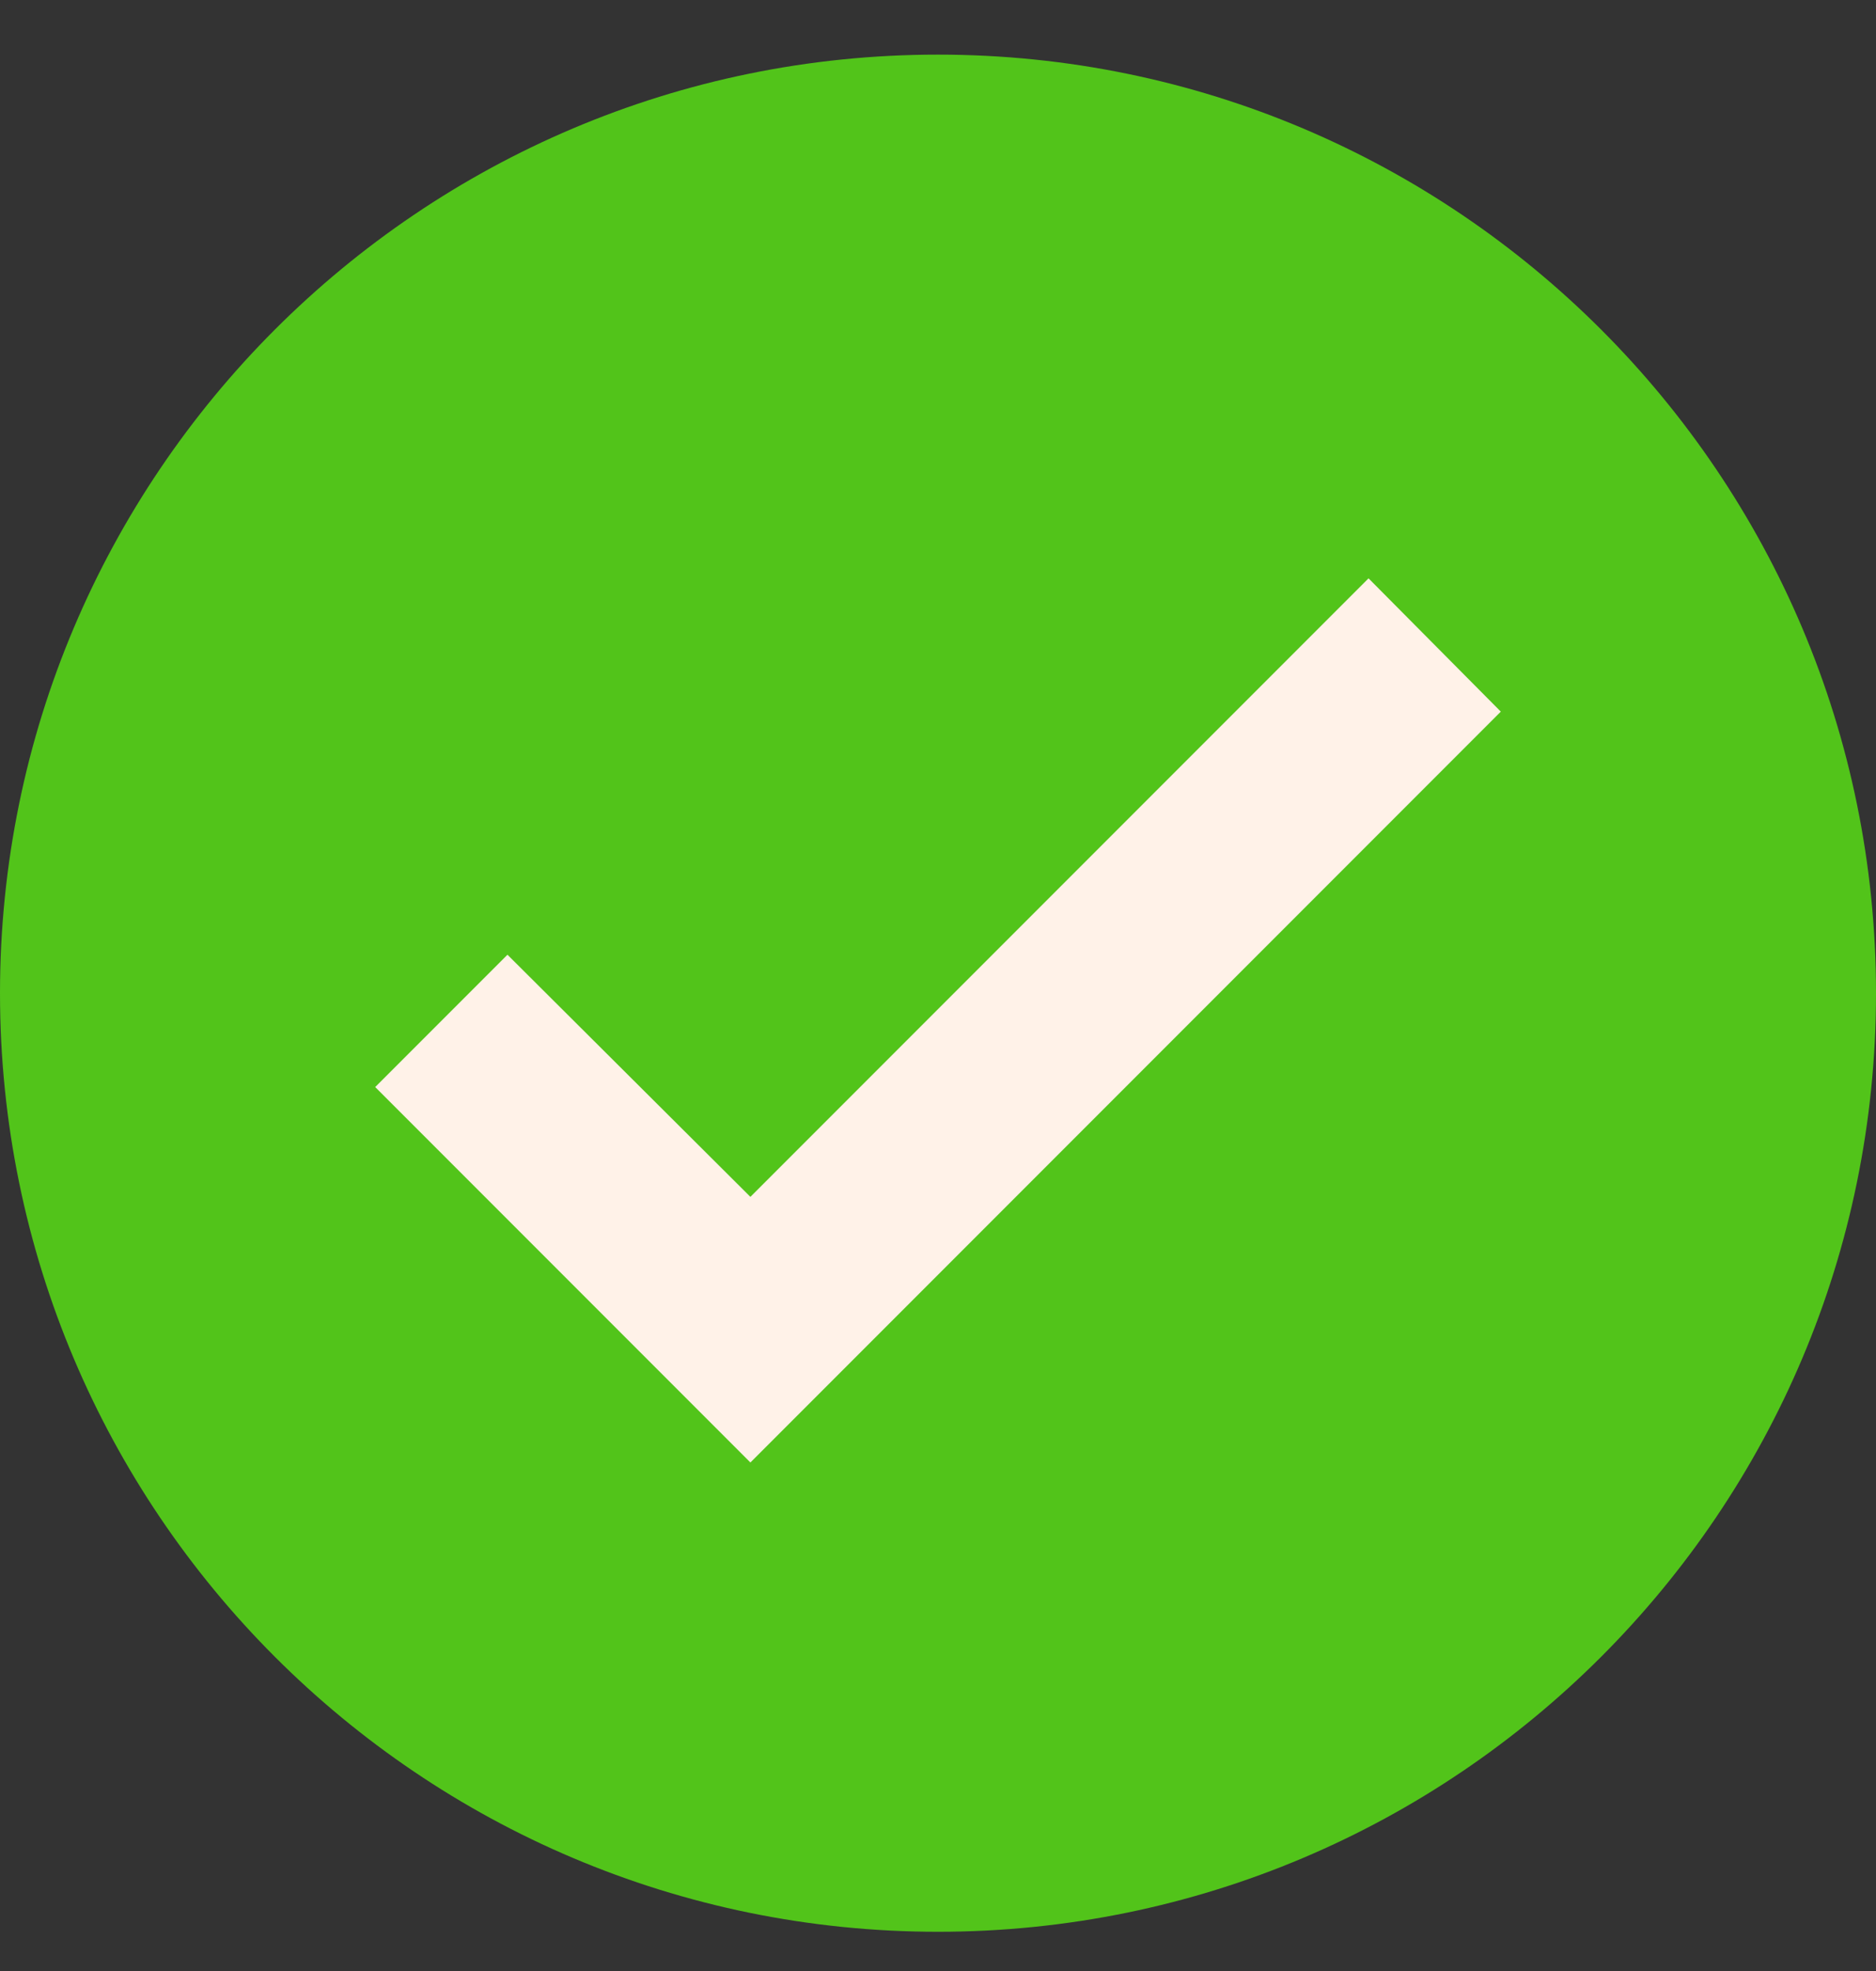
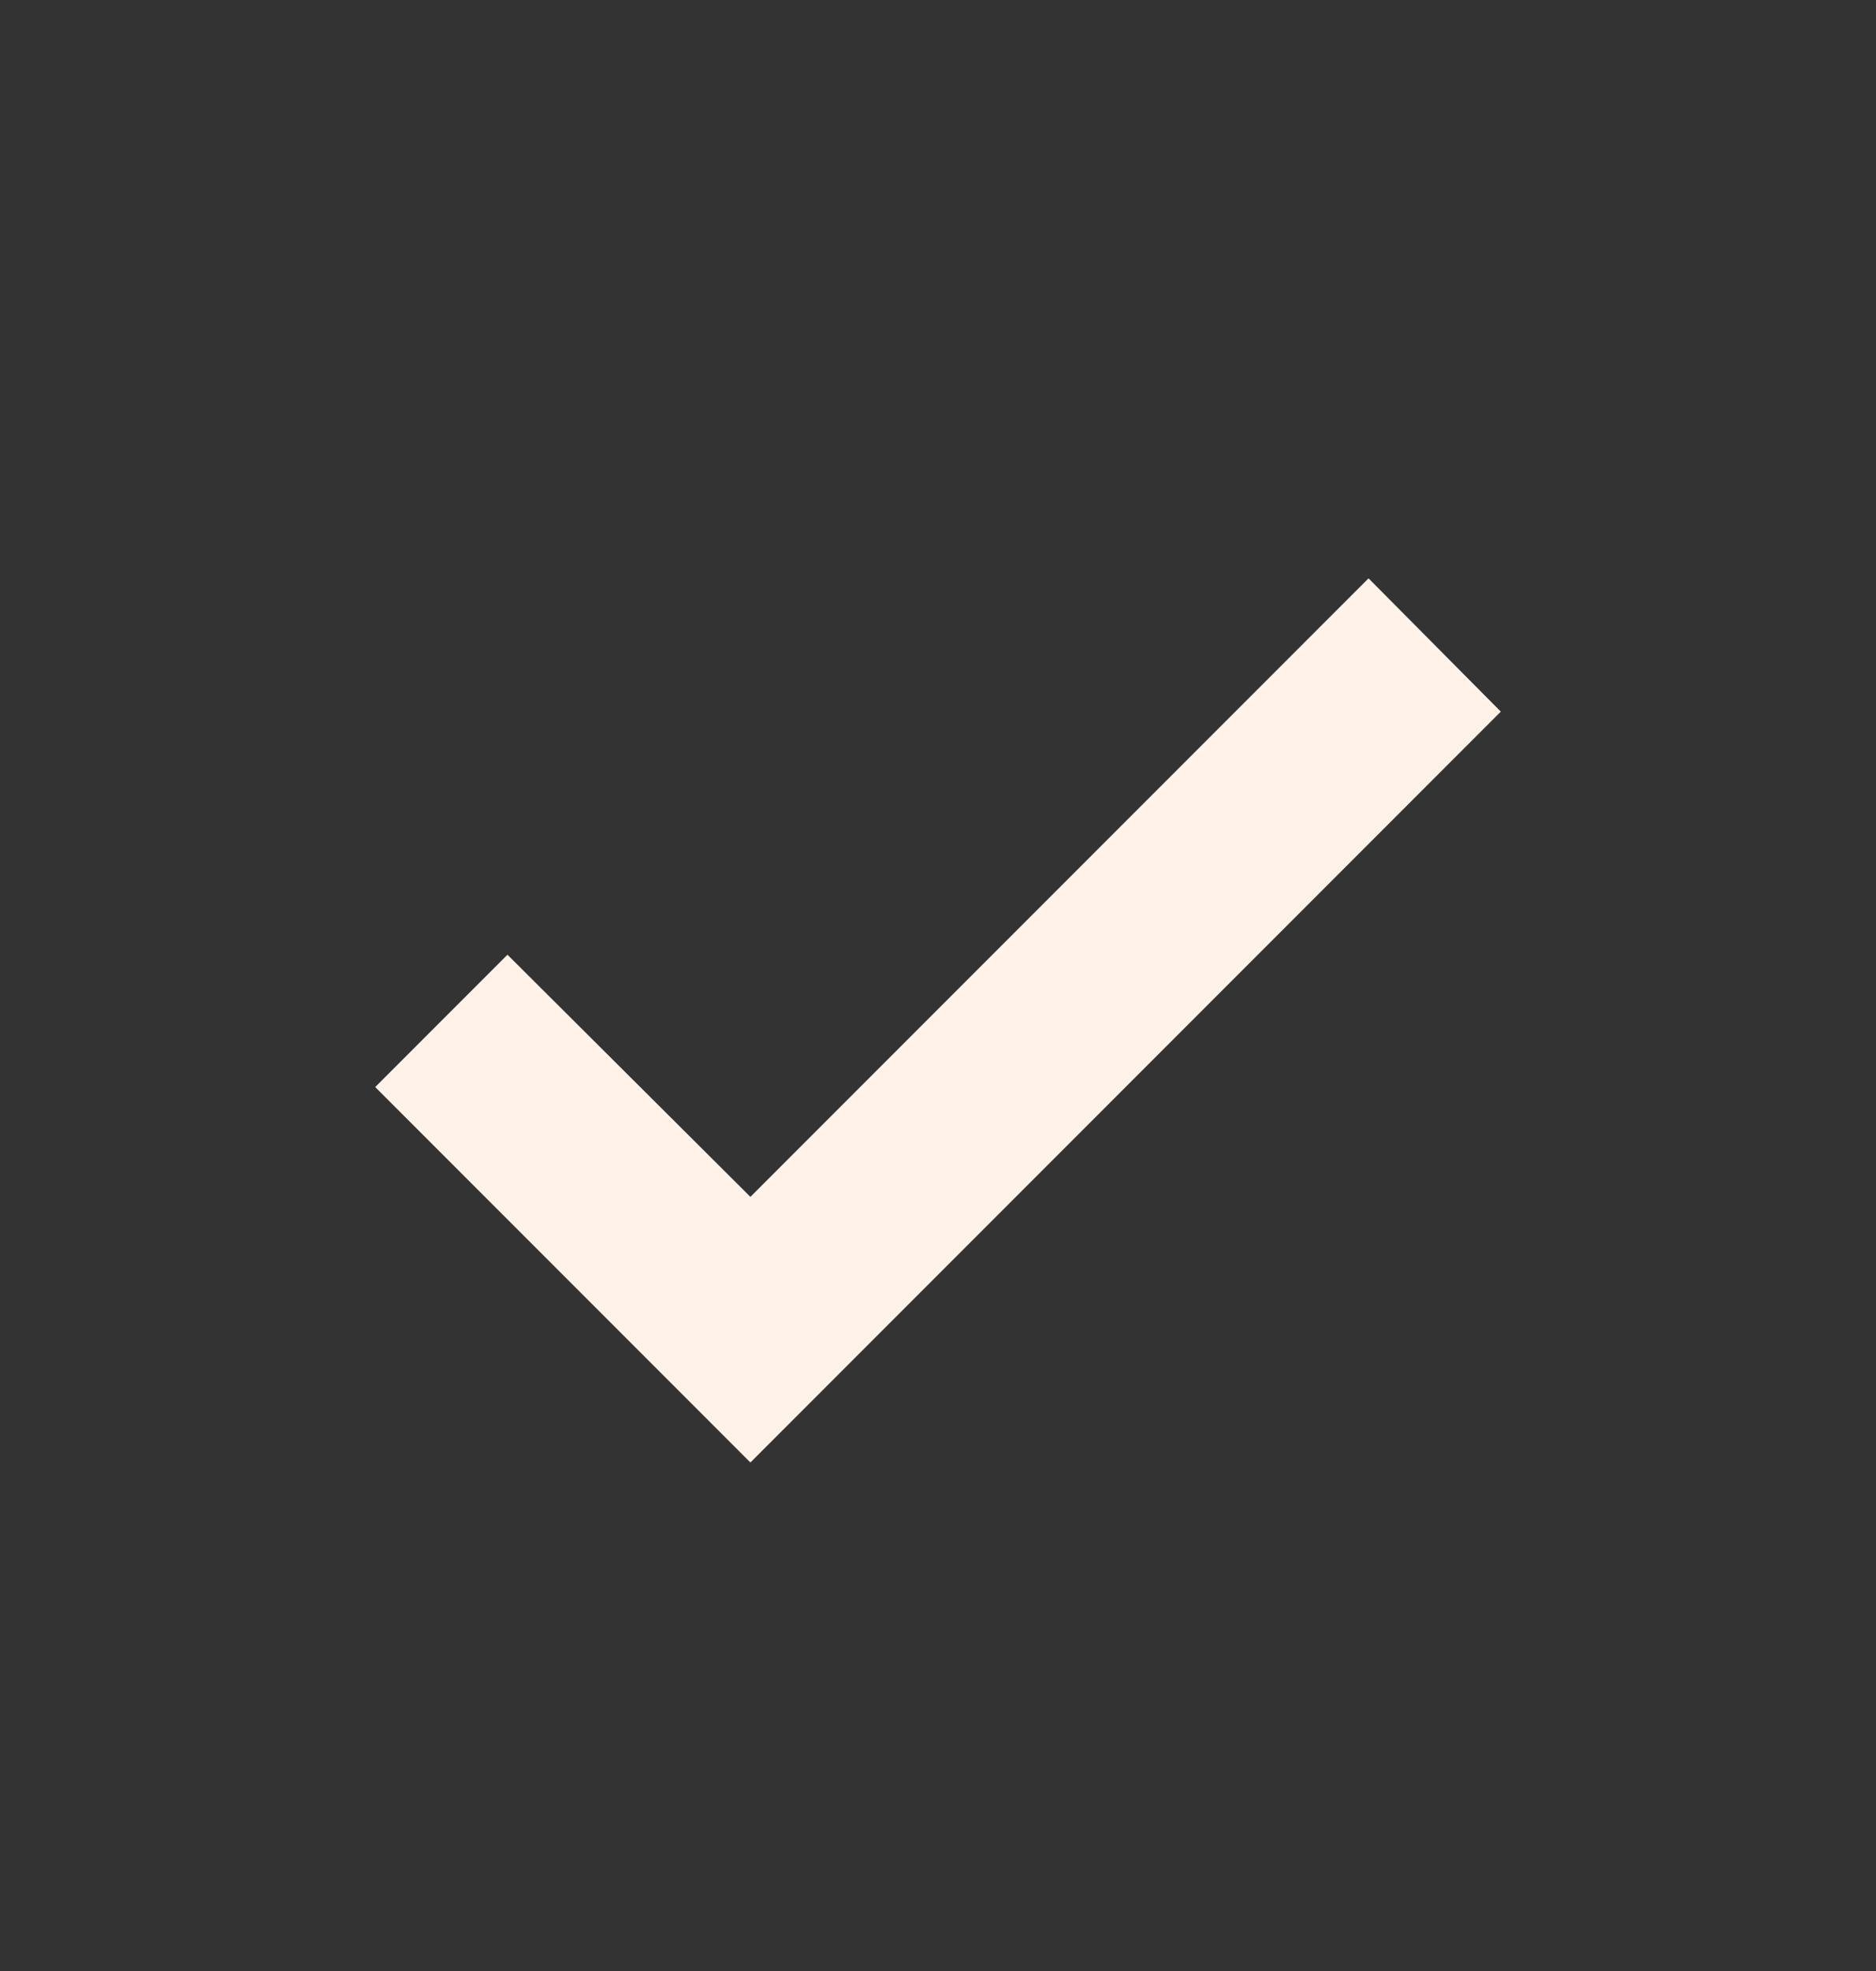
<svg xmlns="http://www.w3.org/2000/svg" width="100%" height="100%" viewBox="0 0 20 21" fill="none" preserveAspectRatio="xMidYMid meet" aria-hidden="true" role="img">
  <rect x="0" y="0" width="20" height="21" fill="#333333" stroke="none" />
-   <path d="M0 10.582C0 5.062 4.48 0.582 10 0.582C15.52 0.582 20 5.062 20 10.582C20 16.102 15.52 20.582 10 20.582C4.48 20.582 0 16.102 0 10.582Z" fill="#52C41A" />
  <path d="M14.59 6.162L8 12.752L5.41 10.172L4 11.582L8 15.582L16 7.582L14.59 6.162Z" fill="#FFF2E8" />
</svg>